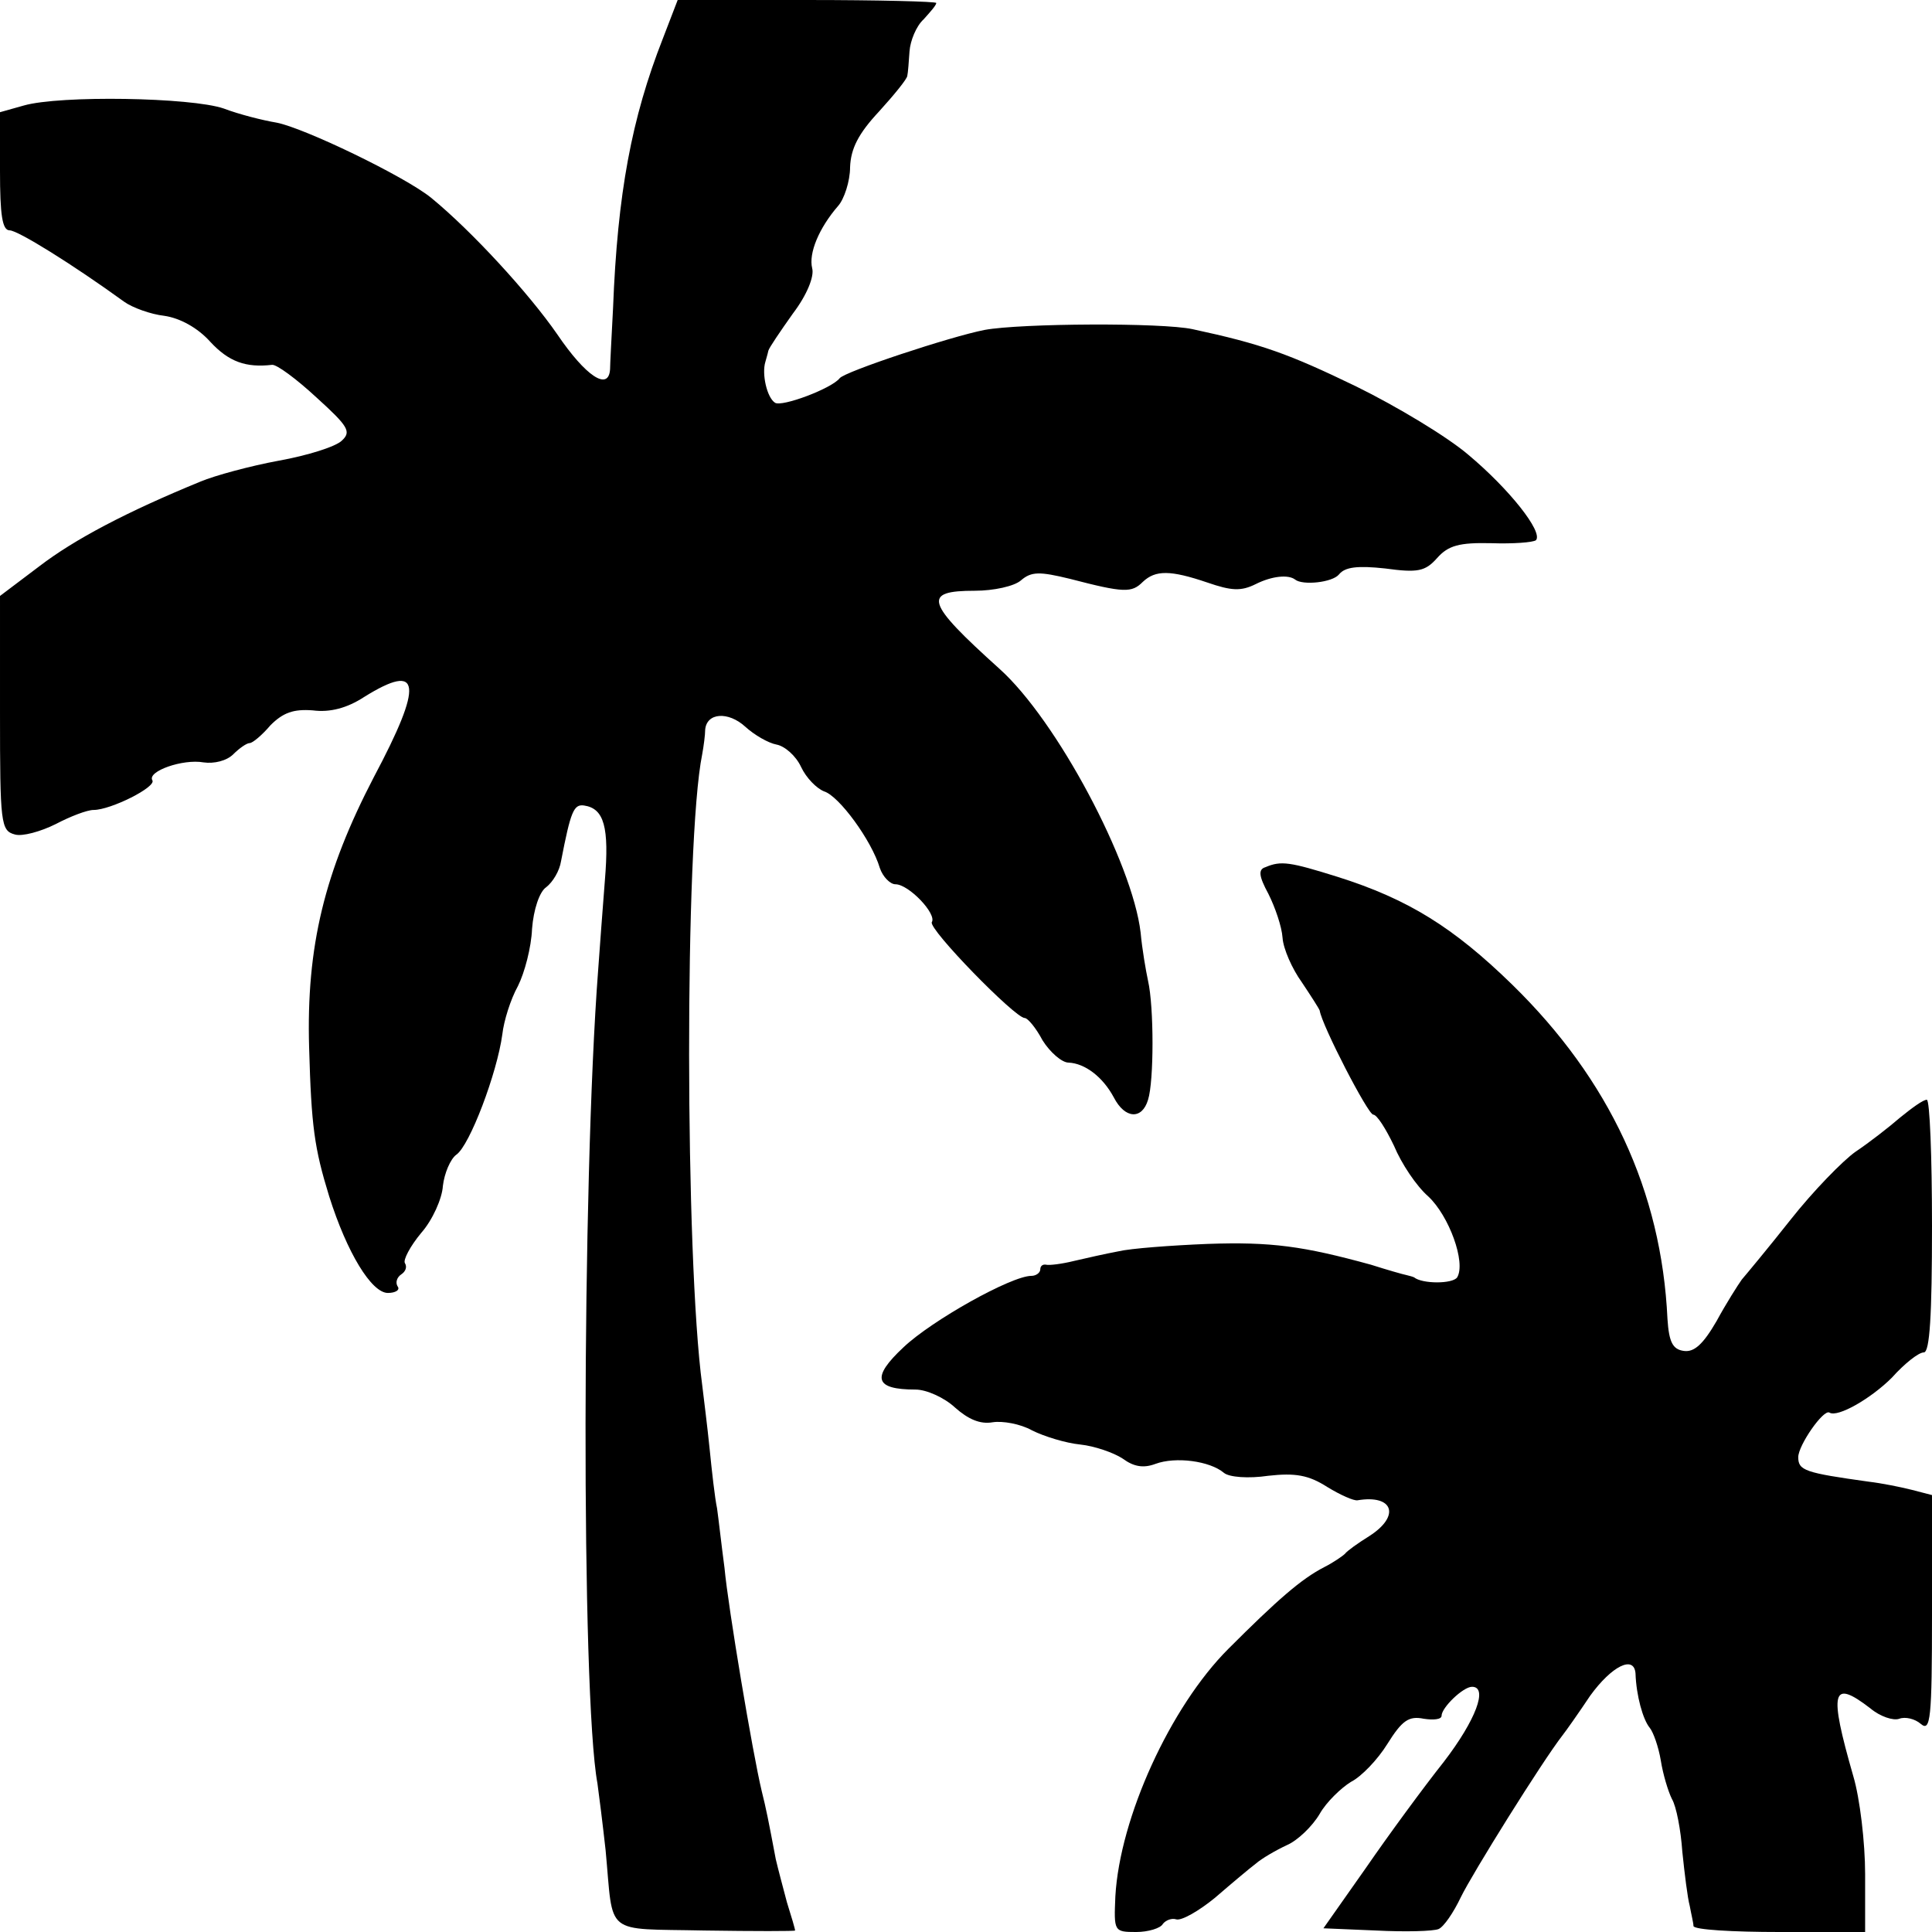
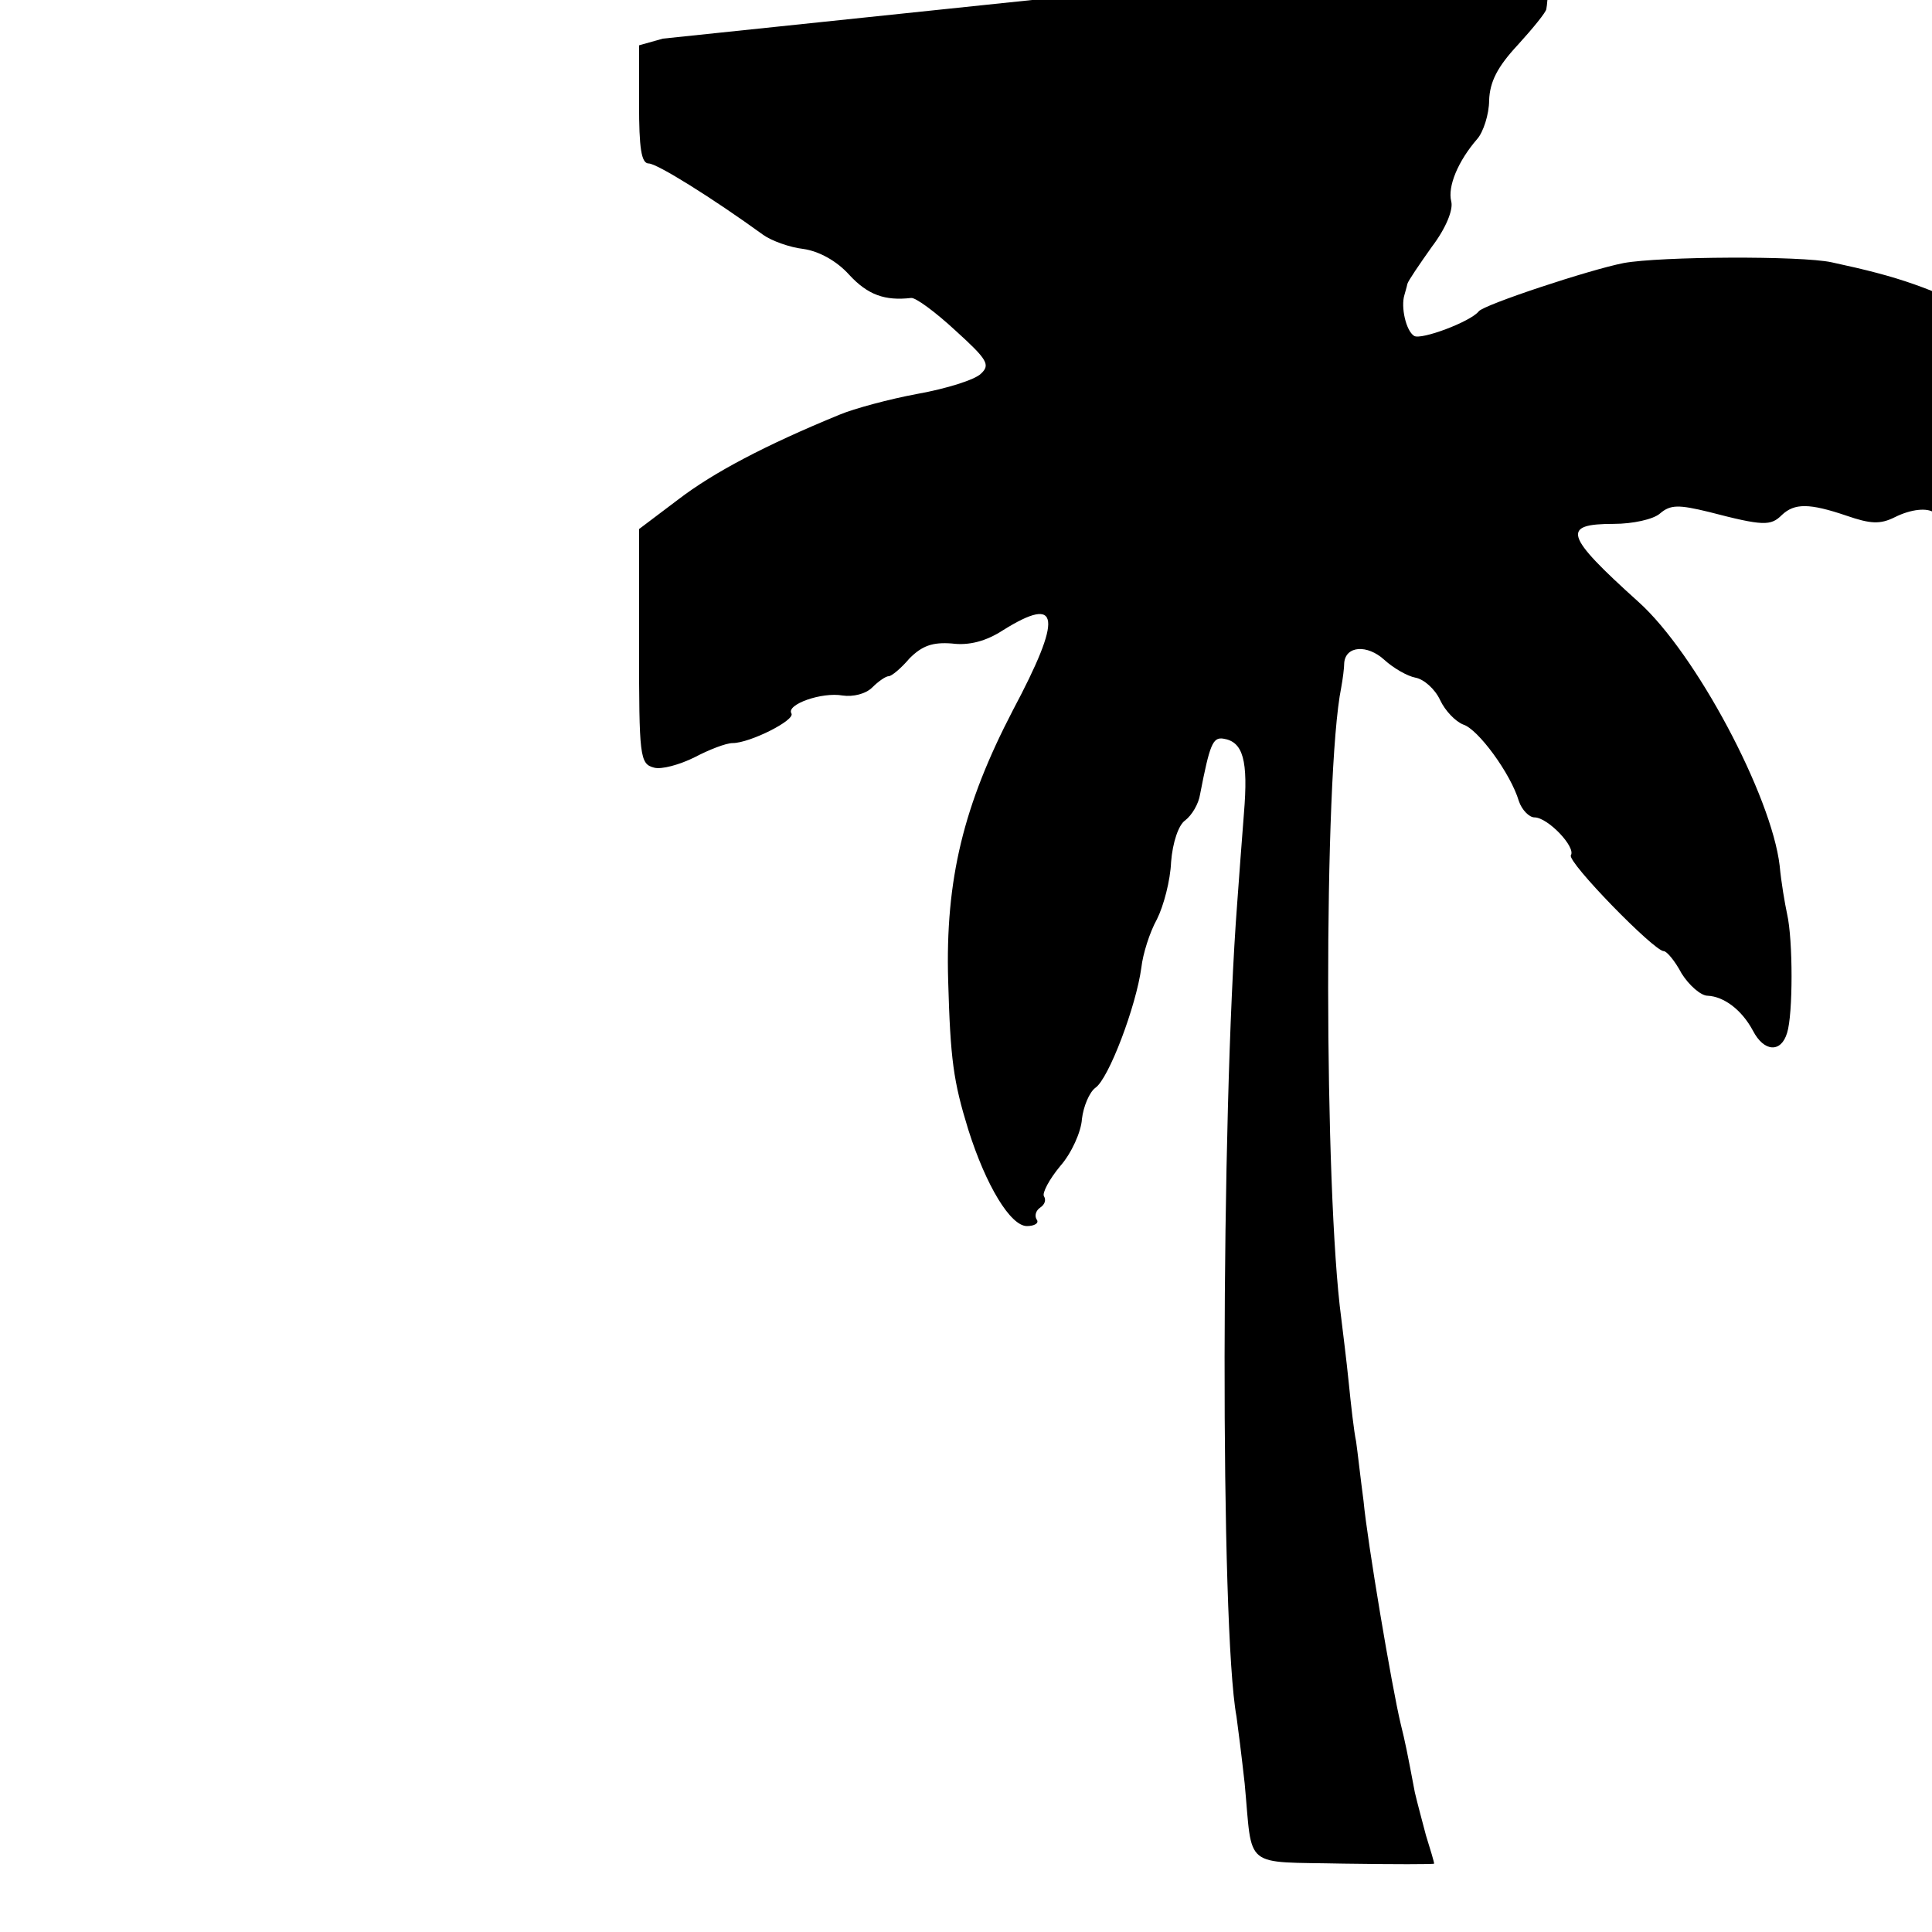
<svg xmlns="http://www.w3.org/2000/svg" version="1.0" width="260pt" height="260pt" viewBox="0 0 260 260" preserveAspectRatio="xMidYMid meet">
  <g transform="translate(0,260) scale(0.1,-0.1)" fill="#000000" stroke="none">
-     <path d="M892 2548 c-42 -107 -61 -208 -67 -363 -2 -38 -4 -76 -4 -82 -2 -30 -33 -9 -71 47 -38 55 -115 139 -170 184 -36 29 -171 94 -208 101 -18 3 -50 11 -71 19 -44 15 -220 18 -269 4 l-32 -9 0 -79 c0 -59 3 -80 13 -80 11 0 85 -46 154 -96 11 -8 36 -17 54 -19 21 -3 45 -16 62 -35 25 -27 48 -35 83 -31 6 1 33 -19 60 -44 43 -39 47 -46 34 -58 -8 -8 -46 -20 -85 -27 -38 -7 -86 -20 -105 -28 -100 -41 -170 -78 -217 -114 l-53 -40 0 -158 c0 -148 1 -158 20 -163 10 -3 35 4 55 14 19 10 42 19 51 19 23 0 85 31 79 40 -7 12 41 29 69 24 14 -2 31 2 40 11 8 8 18 15 22 15 4 0 17 11 28 24 17 17 31 22 57 20 23 -3 46 3 69 18 77 48 80 18 13 -108 -66 -127 -91 -227 -87 -364 3 -106 7 -135 27 -200 24 -76 57 -130 79 -130 10 0 17 4 13 9 -3 5 -1 12 5 16 6 4 8 10 5 15 -3 4 7 23 22 41 15 17 28 46 29 63 2 17 10 36 18 42 18 12 55 110 62 162 2 18 11 47 21 65 9 18 18 52 19 77 2 26 10 50 19 56 9 7 18 22 20 35 13 67 17 77 31 75 27 -4 34 -29 28 -101 -3 -38 -7 -92 -9 -120 -22 -287 -23 -976 -1 -1095 2 -14 7 -54 11 -90 11 -117 -4 -105 133 -108 67 -1 122 -1 122 0 0 2 -5 19 -11 38 -5 19 -12 45 -15 58 -10 53 -13 68 -19 92 -12 50 -45 246 -50 300 -4 30 -8 66 -10 80 -3 14 -7 50 -10 80 -3 30 -8 69 -10 86 -23 171 -24 731 0 849 2 11 4 26 4 33 2 23 31 25 54 4 12 -11 31 -22 42 -24 11 -2 26 -15 33 -30 7 -15 21 -29 31 -33 20 -6 64 -66 75 -103 4 -12 14 -22 21 -22 18 0 56 -40 49 -51 -5 -9 112 -129 125 -129 4 0 15 -13 24 -30 10 -16 26 -30 35 -30 22 -1 46 -19 61 -47 15 -29 38 -30 46 -3 8 25 8 125 0 160 -3 14 -8 43 -10 65 -11 94 -113 286 -190 355 -100 90 -104 105 -33 105 25 0 53 6 62 14 14 12 25 12 66 2 73 -19 83 -19 98 -4 17 16 37 16 87 -1 32 -11 45 -12 65 -2 22 11 44 13 53 6 10 -8 50 -4 59 7 8 10 25 12 62 8 44 -6 54 -4 70 14 15 17 30 21 73 20 29 -1 56 1 60 4 10 11 -36 69 -91 115 -28 24 -96 65 -151 92 -91 44 -127 57 -220 77 -41 9 -231 8 -280 -1 -46 -9 -188 -56 -195 -65 -11 -14 -78 -39 -87 -33 -11 7 -18 39 -13 55 1 4 3 10 4 15 1 4 16 26 33 50 19 25 29 50 26 61 -5 20 9 54 35 84 8 9 16 33 16 52 1 25 11 45 39 75 20 22 38 44 38 48 1 4 2 19 3 33 1 14 9 34 19 43 9 10 17 19 17 22 0 2 -78 4 -174 4 l-174 0 -20 -52z" />
-     <path d="M1703 1433 c-10 -3 -9 -12 4 -36 9 -18 18 -44 19 -59 1 -15 13 -42 26 -60 12 -18 23 -35 24 -38 3 -20 65 -140 72 -140 5 0 17 -19 28 -42 10 -24 30 -54 46 -68 28 -26 51 -89 39 -109 -6 -9 -47 -9 -58 0 -2 1 -6 2 -10 3 -5 1 -26 7 -48 14 -91 25 -134 31 -220 28 -49 -2 -103 -6 -120 -10 -16 -3 -43 -9 -60 -13 -16 -4 -33 -6 -37 -5 -5 1 -8 -2 -8 -6 0 -5 -6 -9 -12 -9 -27 0 -134 -60 -172 -96 -44 -41 -39 -57 16 -57 15 0 39 -11 53 -24 18 -16 34 -23 51 -20 13 2 37 -2 53 -11 16 -8 45 -17 65 -19 19 -2 45 -11 57 -19 15 -11 28 -13 44 -7 27 10 73 4 92 -12 7 -6 33 -8 60 -4 36 4 54 1 79 -15 18 -11 36 -19 41 -18 48 8 58 -21 16 -48 -16 -10 -30 -20 -33 -24 -3 -3 -16 -12 -28 -18 -31 -16 -63 -44 -129 -110 -78 -78 -146 -227 -152 -333 -2 -47 -2 -48 28 -48 16 0 33 5 36 11 4 5 12 8 18 6 7 -2 30 11 52 29 22 19 47 40 55 46 8 7 27 18 42 25 14 6 34 25 44 42 9 16 29 35 42 43 14 7 36 30 49 51 20 32 29 38 49 34 13 -2 24 -1 24 4 0 11 29 39 41 39 22 0 5 -45 -38 -101 -27 -34 -74 -98 -105 -143 l-57 -81 71 -3 c39 -2 77 -1 84 2 7 3 20 22 30 43 15 31 109 182 137 218 4 5 21 29 37 53 29 40 59 55 61 30 1 -30 10 -62 19 -73 5 -6 12 -26 15 -44 3 -19 10 -42 15 -52 6 -10 12 -42 14 -71 3 -29 7 -62 10 -73 2 -11 5 -23 5 -27 1 -5 53 -8 116 -8 l115 0 0 78 c0 42 -7 102 -16 132 -33 115 -29 131 23 91 13 -11 31 -17 39 -14 8 3 21 0 29 -7 13 -11 15 7 15 148 l0 160 -27 7 c-16 4 -41 9 -58 11 -86 12 -95 15 -95 33 0 16 34 65 42 60 11 -7 56 19 84 47 17 19 36 34 43 34 8 0 11 50 11 170 0 94 -3 170 -7 170 -5 0 -20 -11 -36 -24 -15 -13 -42 -34 -60 -46 -17 -12 -57 -53 -87 -91 -30 -38 -60 -74 -66 -81 -5 -7 -21 -32 -34 -56 -18 -31 -30 -42 -44 -40 -15 2 -20 12 -22 43 -8 172 -78 322 -209 450 -79 77 -140 115 -235 145 -64 20 -76 22 -97 13z" />
+     <path d="M892 2548 l-32 -9 0 -79 c0 -59 3 -80 13 -80 11 0 85 -46 154 -96 11 -8 36 -17 54 -19 21 -3 45 -16 62 -35 25 -27 48 -35 83 -31 6 1 33 -19 60 -44 43 -39 47 -46 34 -58 -8 -8 -46 -20 -85 -27 -38 -7 -86 -20 -105 -28 -100 -41 -170 -78 -217 -114 l-53 -40 0 -158 c0 -148 1 -158 20 -163 10 -3 35 4 55 14 19 10 42 19 51 19 23 0 85 31 79 40 -7 12 41 29 69 24 14 -2 31 2 40 11 8 8 18 15 22 15 4 0 17 11 28 24 17 17 31 22 57 20 23 -3 46 3 69 18 77 48 80 18 13 -108 -66 -127 -91 -227 -87 -364 3 -106 7 -135 27 -200 24 -76 57 -130 79 -130 10 0 17 4 13 9 -3 5 -1 12 5 16 6 4 8 10 5 15 -3 4 7 23 22 41 15 17 28 46 29 63 2 17 10 36 18 42 18 12 55 110 62 162 2 18 11 47 21 65 9 18 18 52 19 77 2 26 10 50 19 56 9 7 18 22 20 35 13 67 17 77 31 75 27 -4 34 -29 28 -101 -3 -38 -7 -92 -9 -120 -22 -287 -23 -976 -1 -1095 2 -14 7 -54 11 -90 11 -117 -4 -105 133 -108 67 -1 122 -1 122 0 0 2 -5 19 -11 38 -5 19 -12 45 -15 58 -10 53 -13 68 -19 92 -12 50 -45 246 -50 300 -4 30 -8 66 -10 80 -3 14 -7 50 -10 80 -3 30 -8 69 -10 86 -23 171 -24 731 0 849 2 11 4 26 4 33 2 23 31 25 54 4 12 -11 31 -22 42 -24 11 -2 26 -15 33 -30 7 -15 21 -29 31 -33 20 -6 64 -66 75 -103 4 -12 14 -22 21 -22 18 0 56 -40 49 -51 -5 -9 112 -129 125 -129 4 0 15 -13 24 -30 10 -16 26 -30 35 -30 22 -1 46 -19 61 -47 15 -29 38 -30 46 -3 8 25 8 125 0 160 -3 14 -8 43 -10 65 -11 94 -113 286 -190 355 -100 90 -104 105 -33 105 25 0 53 6 62 14 14 12 25 12 66 2 73 -19 83 -19 98 -4 17 16 37 16 87 -1 32 -11 45 -12 65 -2 22 11 44 13 53 6 10 -8 50 -4 59 7 8 10 25 12 62 8 44 -6 54 -4 70 14 15 17 30 21 73 20 29 -1 56 1 60 4 10 11 -36 69 -91 115 -28 24 -96 65 -151 92 -91 44 -127 57 -220 77 -41 9 -231 8 -280 -1 -46 -9 -188 -56 -195 -65 -11 -14 -78 -39 -87 -33 -11 7 -18 39 -13 55 1 4 3 10 4 15 1 4 16 26 33 50 19 25 29 50 26 61 -5 20 9 54 35 84 8 9 16 33 16 52 1 25 11 45 39 75 20 22 38 44 38 48 1 4 2 19 3 33 1 14 9 34 19 43 9 10 17 19 17 22 0 2 -78 4 -174 4 l-174 0 -20 -52z" />
  </g>
</svg>